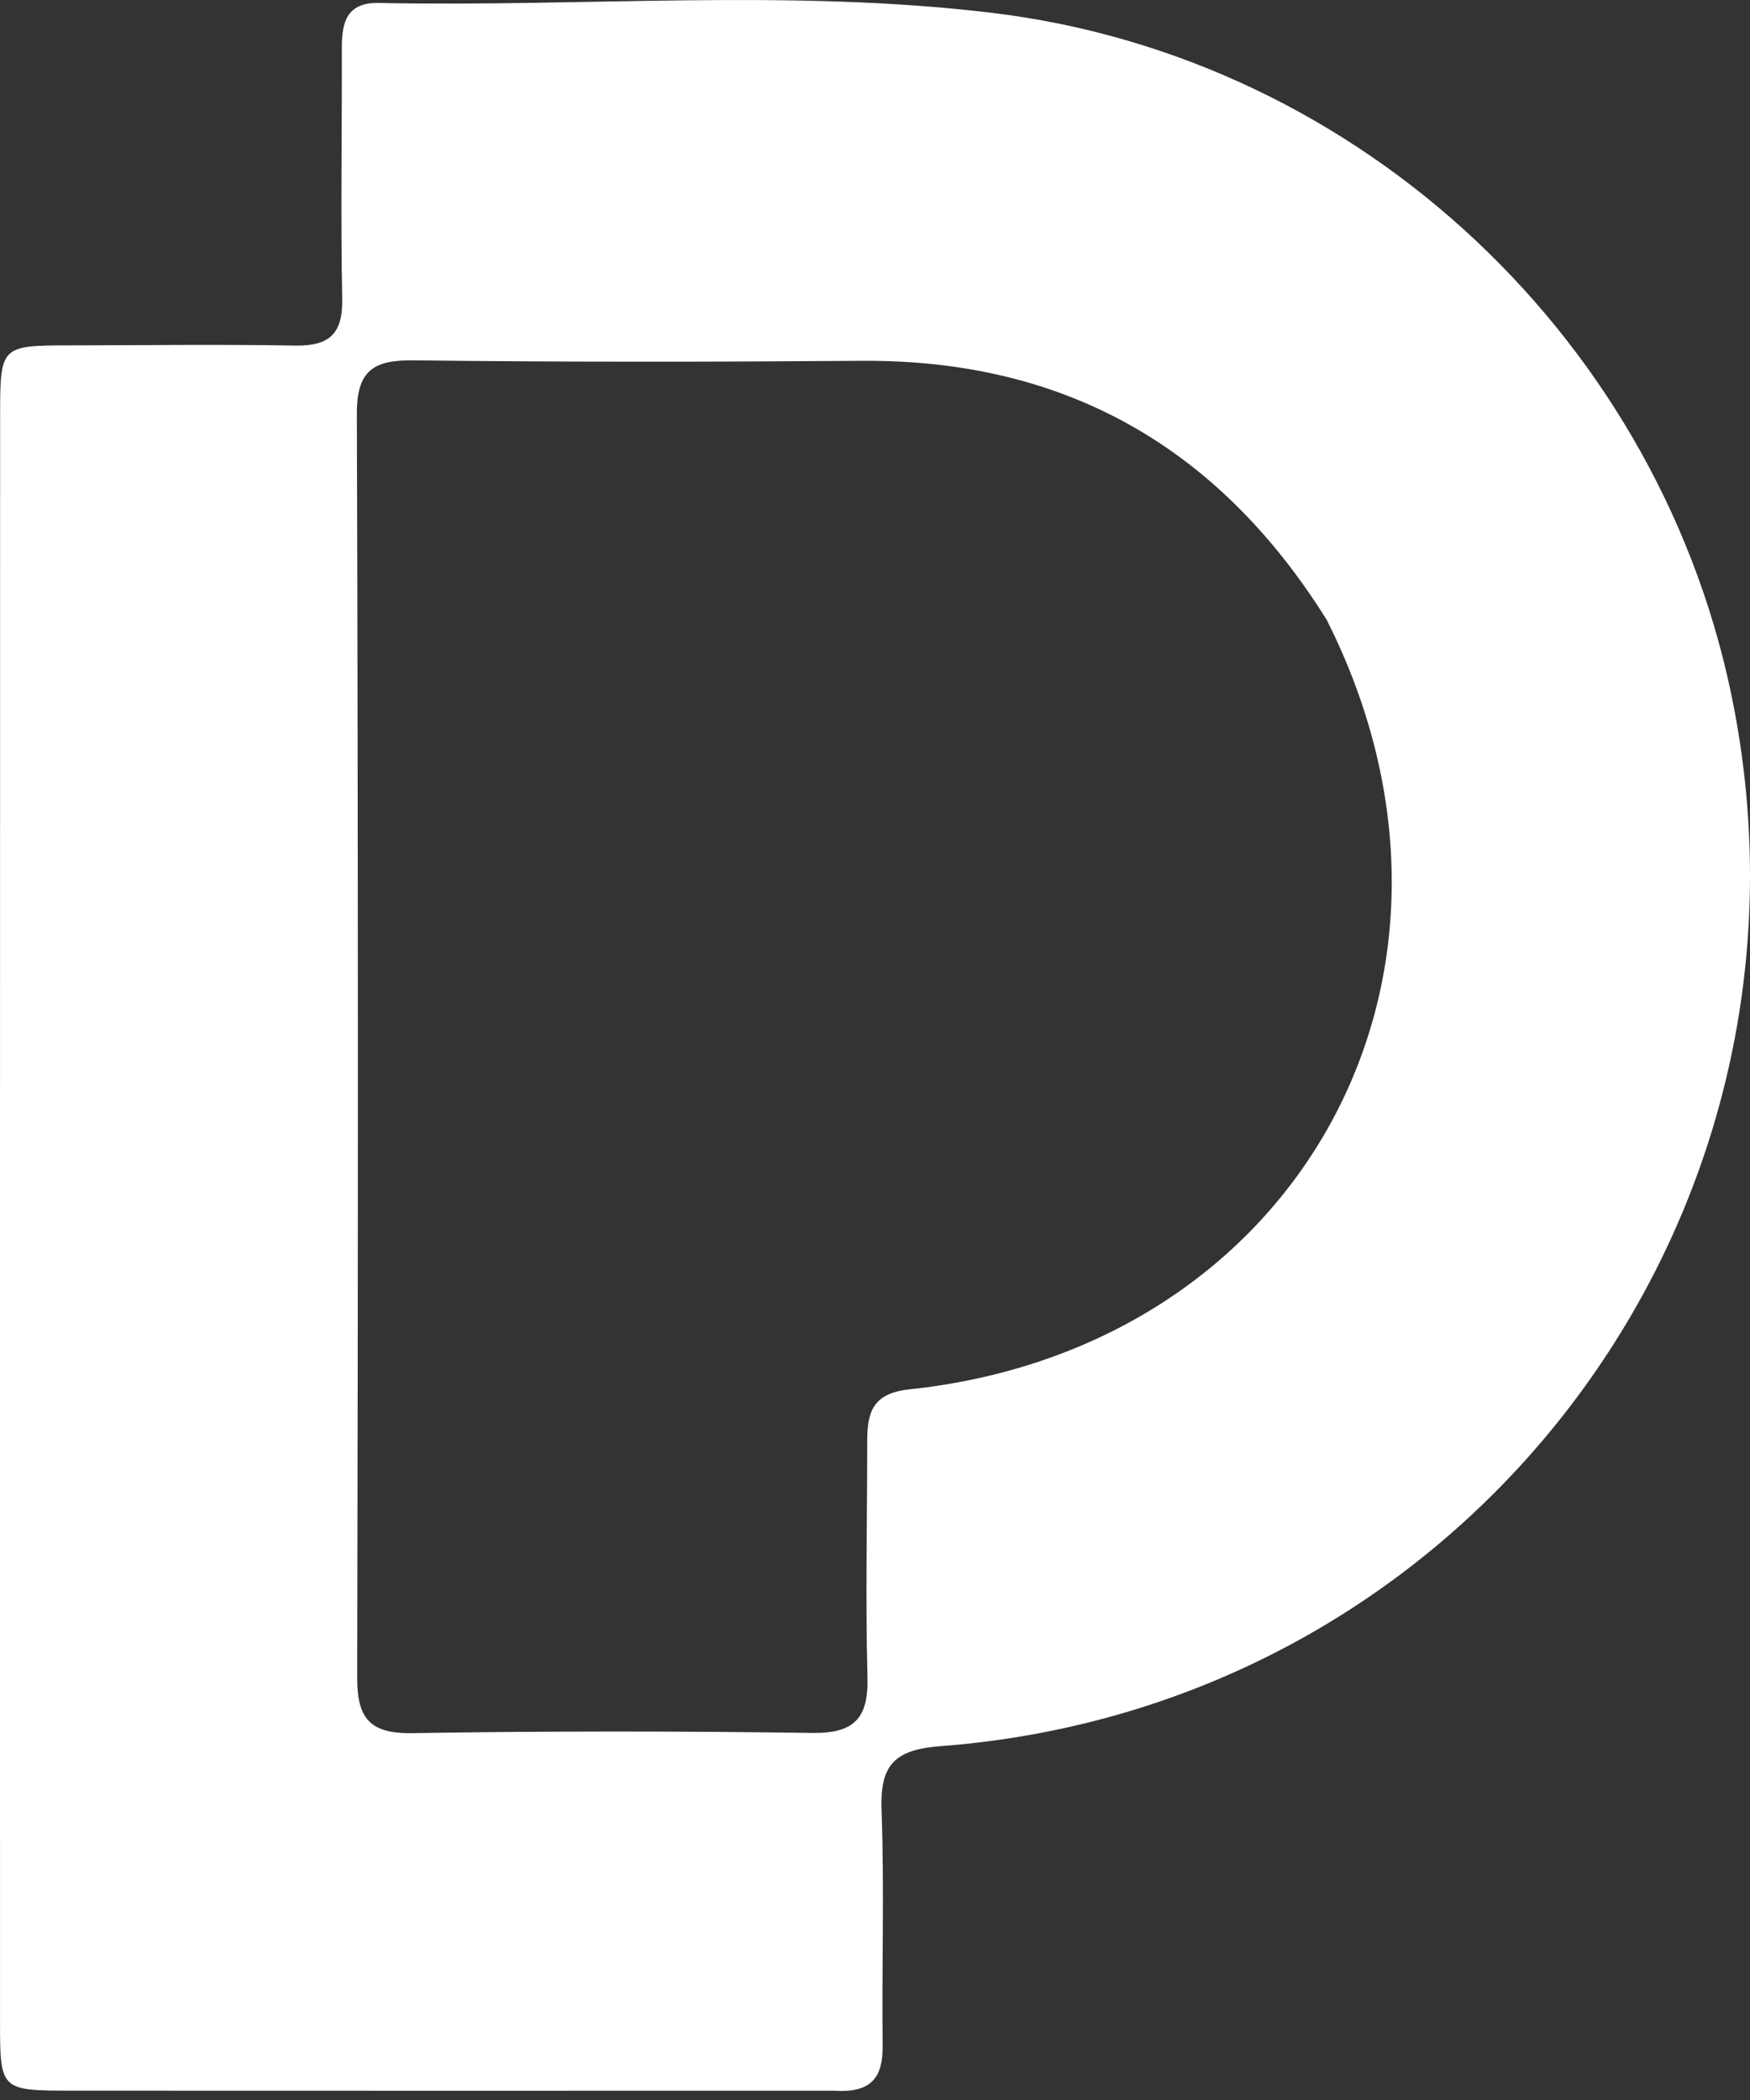
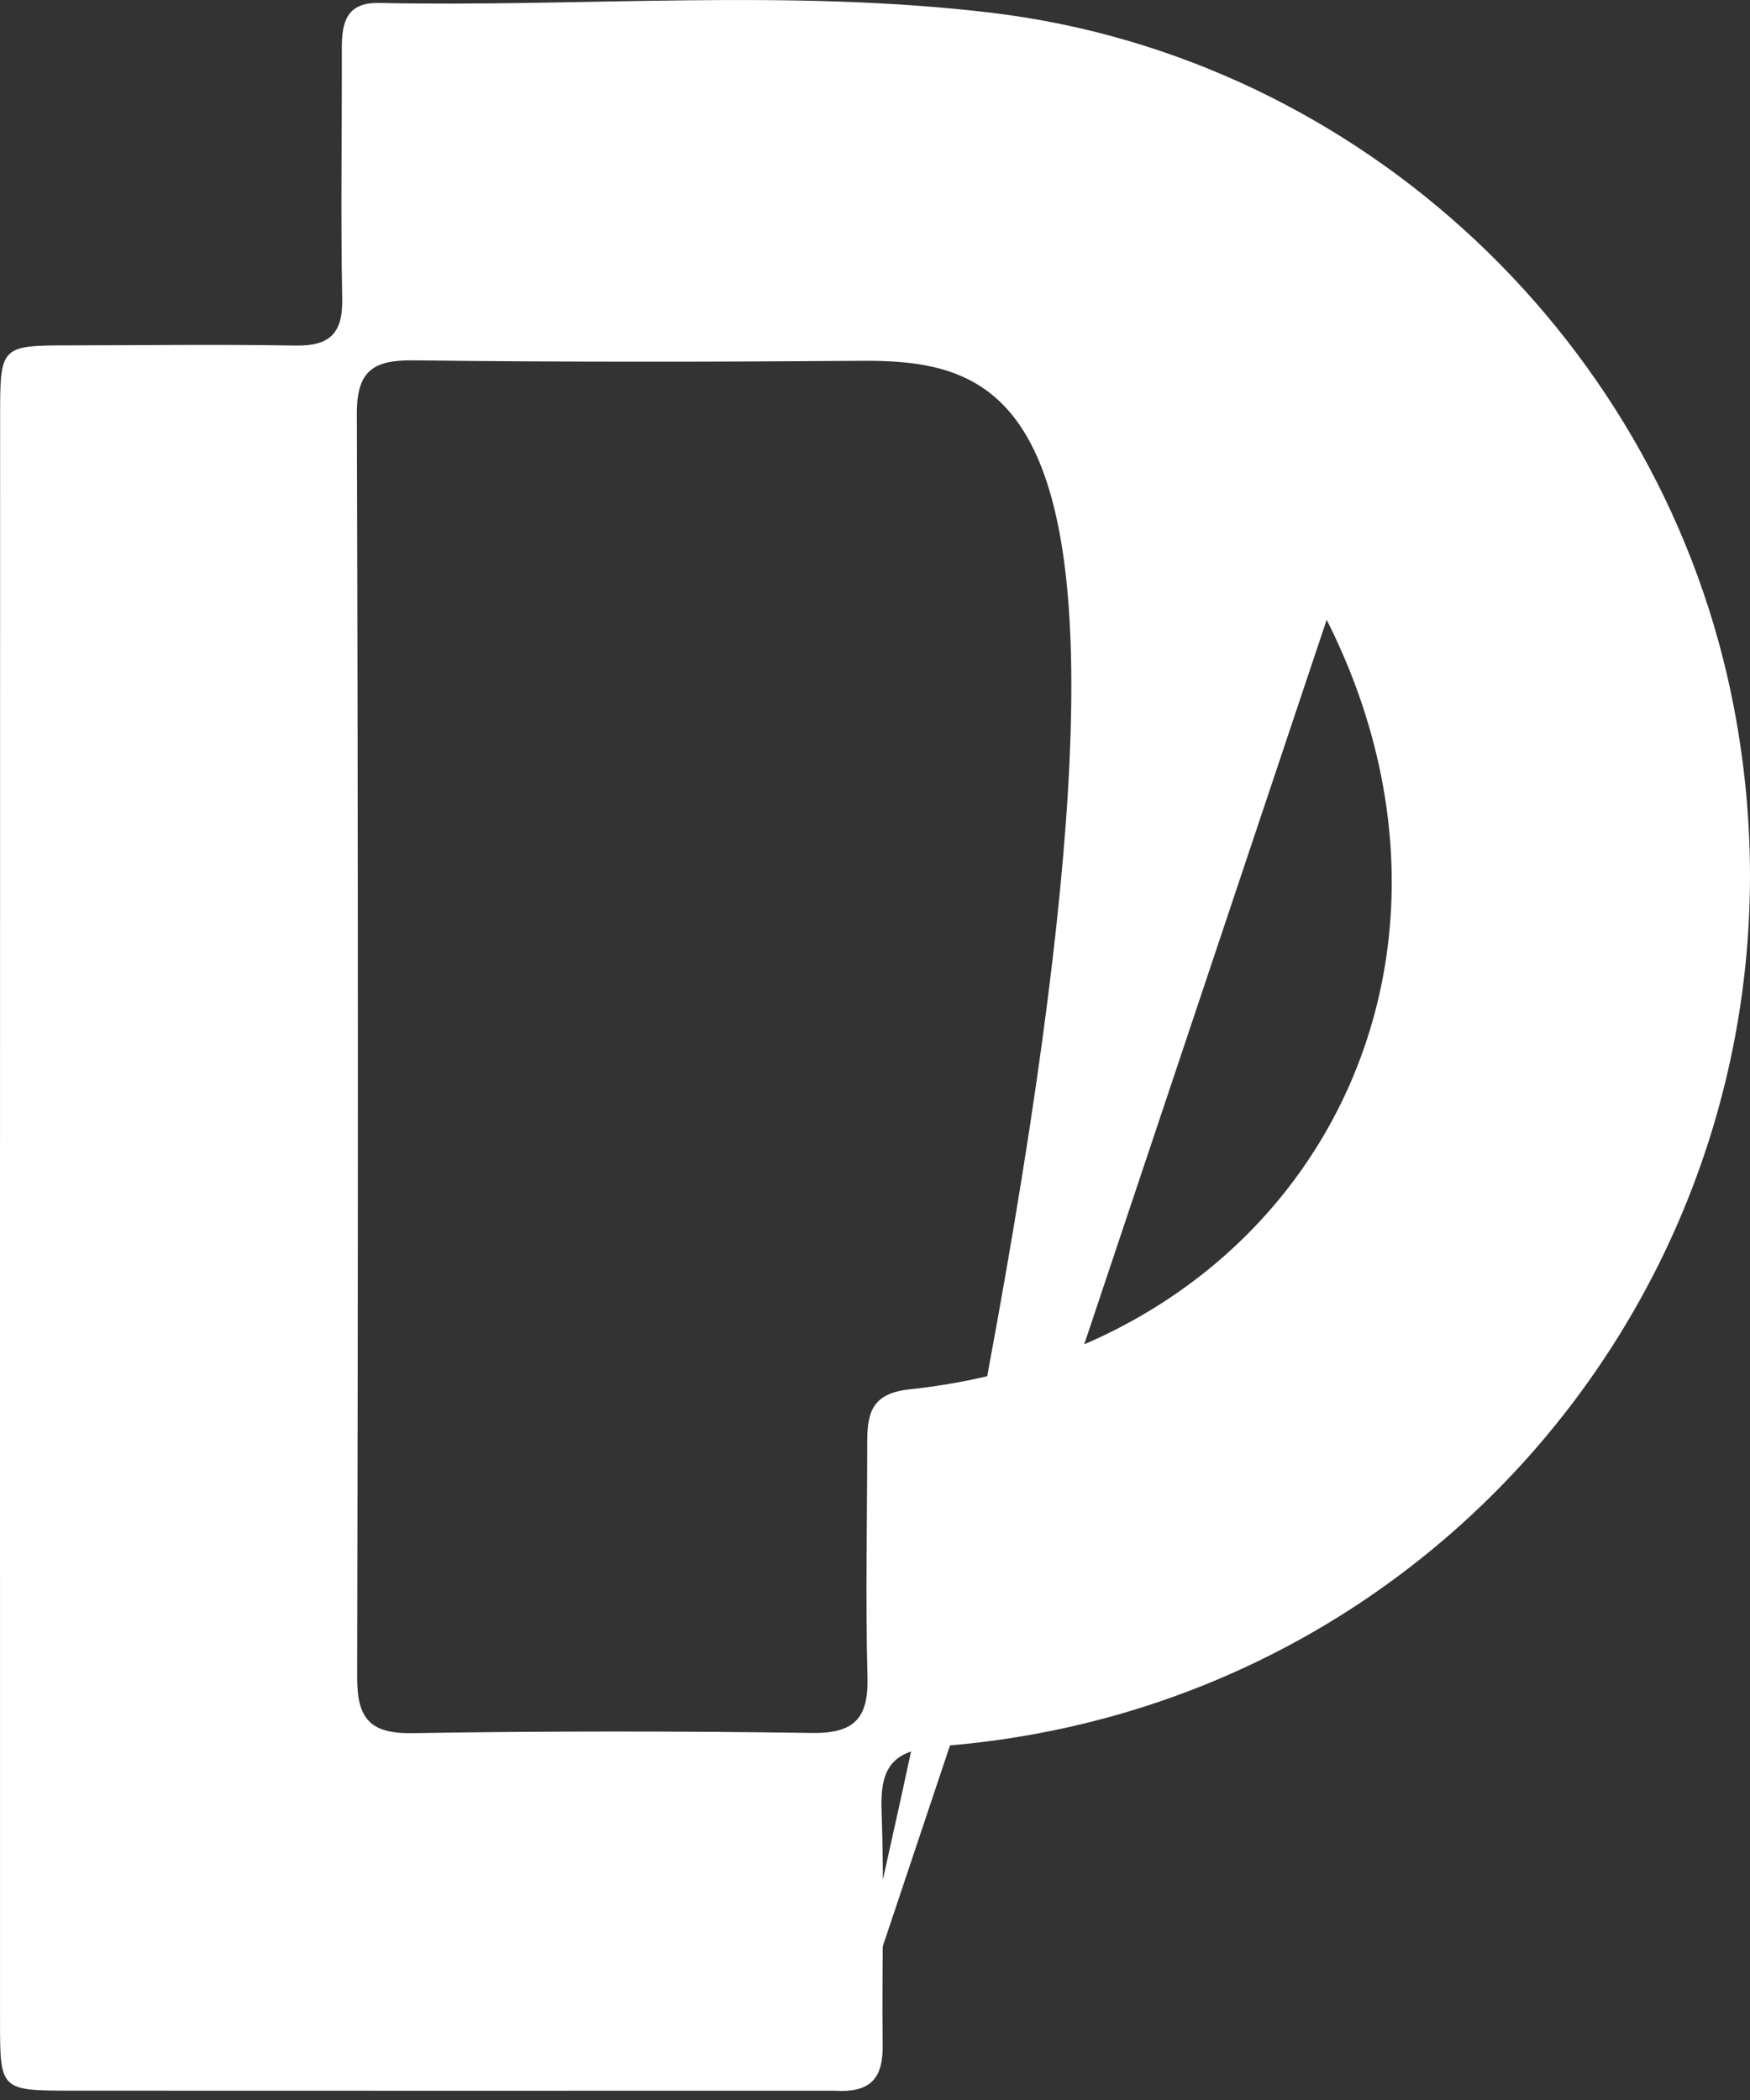
<svg xmlns="http://www.w3.org/2000/svg" width="60" height="72" viewBox="0 0 60 72" fill="none">
  <rect x="0" y="0" width="60" height="72" fill="#333333" stroke="none" />
-   <path d="M28.61 71.681C19.778 71.683 11.123 71.685 2.469 71.68C0.012 71.679 0.002 71.669 0.001 69.303C-0.001 50.957 -0 32.612 0.004 14.267C0.005 11.845 0.018 11.844 2.446 11.841C5.005 11.838 7.566 11.803 10.125 11.848C11.29 11.868 11.757 11.446 11.733 10.247C11.678 7.383 11.727 4.518 11.72 1.654C11.717 0.765 11.882 0.077 12.997 0.101C19.999 0.247 27.027 -0.398 34.001 0.439C46.701 1.963 57.074 11.784 59.455 24.291C62.822 41.969 50.2 58.515 32.24 59.869C30.611 59.992 30.169 60.559 30.225 62.088C30.323 64.766 30.23 67.451 30.262 70.132C30.274 71.183 29.915 71.768 28.61 71.681ZM45.486 21.25C41.802 15.356 36.542 12.318 29.533 12.371C24.416 12.41 19.297 12.417 14.18 12.355C12.796 12.338 12.23 12.708 12.235 14.193C12.28 28.633 12.28 43.073 12.246 57.513C12.243 58.927 12.687 59.444 14.136 59.422C18.704 59.349 23.275 59.349 27.844 59.415C29.289 59.436 29.779 58.913 29.742 57.498C29.671 54.82 29.732 52.137 29.733 49.457C29.733 48.461 29.878 47.773 31.181 47.635C44.556 46.216 51.613 33.398 45.486 21.25Z" fill="white" />
+   <path d="M28.61 71.681C19.778 71.683 11.123 71.685 2.469 71.68C0.012 71.679 0.002 71.669 0.001 69.303C-0.001 50.957 -0 32.612 0.004 14.267C0.005 11.845 0.018 11.844 2.446 11.841C5.005 11.838 7.566 11.803 10.125 11.848C11.29 11.868 11.757 11.446 11.733 10.247C11.678 7.383 11.727 4.518 11.72 1.654C11.717 0.765 11.882 0.077 12.997 0.101C19.999 0.247 27.027 -0.398 34.001 0.439C46.701 1.963 57.074 11.784 59.455 24.291C62.822 41.969 50.2 58.515 32.24 59.869C30.611 59.992 30.169 60.559 30.225 62.088C30.323 64.766 30.23 67.451 30.262 70.132C30.274 71.183 29.915 71.768 28.61 71.681ZC41.802 15.356 36.542 12.318 29.533 12.371C24.416 12.41 19.297 12.417 14.18 12.355C12.796 12.338 12.23 12.708 12.235 14.193C12.28 28.633 12.28 43.073 12.246 57.513C12.243 58.927 12.687 59.444 14.136 59.422C18.704 59.349 23.275 59.349 27.844 59.415C29.289 59.436 29.779 58.913 29.742 57.498C29.671 54.82 29.732 52.137 29.733 49.457C29.733 48.461 29.878 47.773 31.181 47.635C44.556 46.216 51.613 33.398 45.486 21.25Z" fill="white" />
</svg>